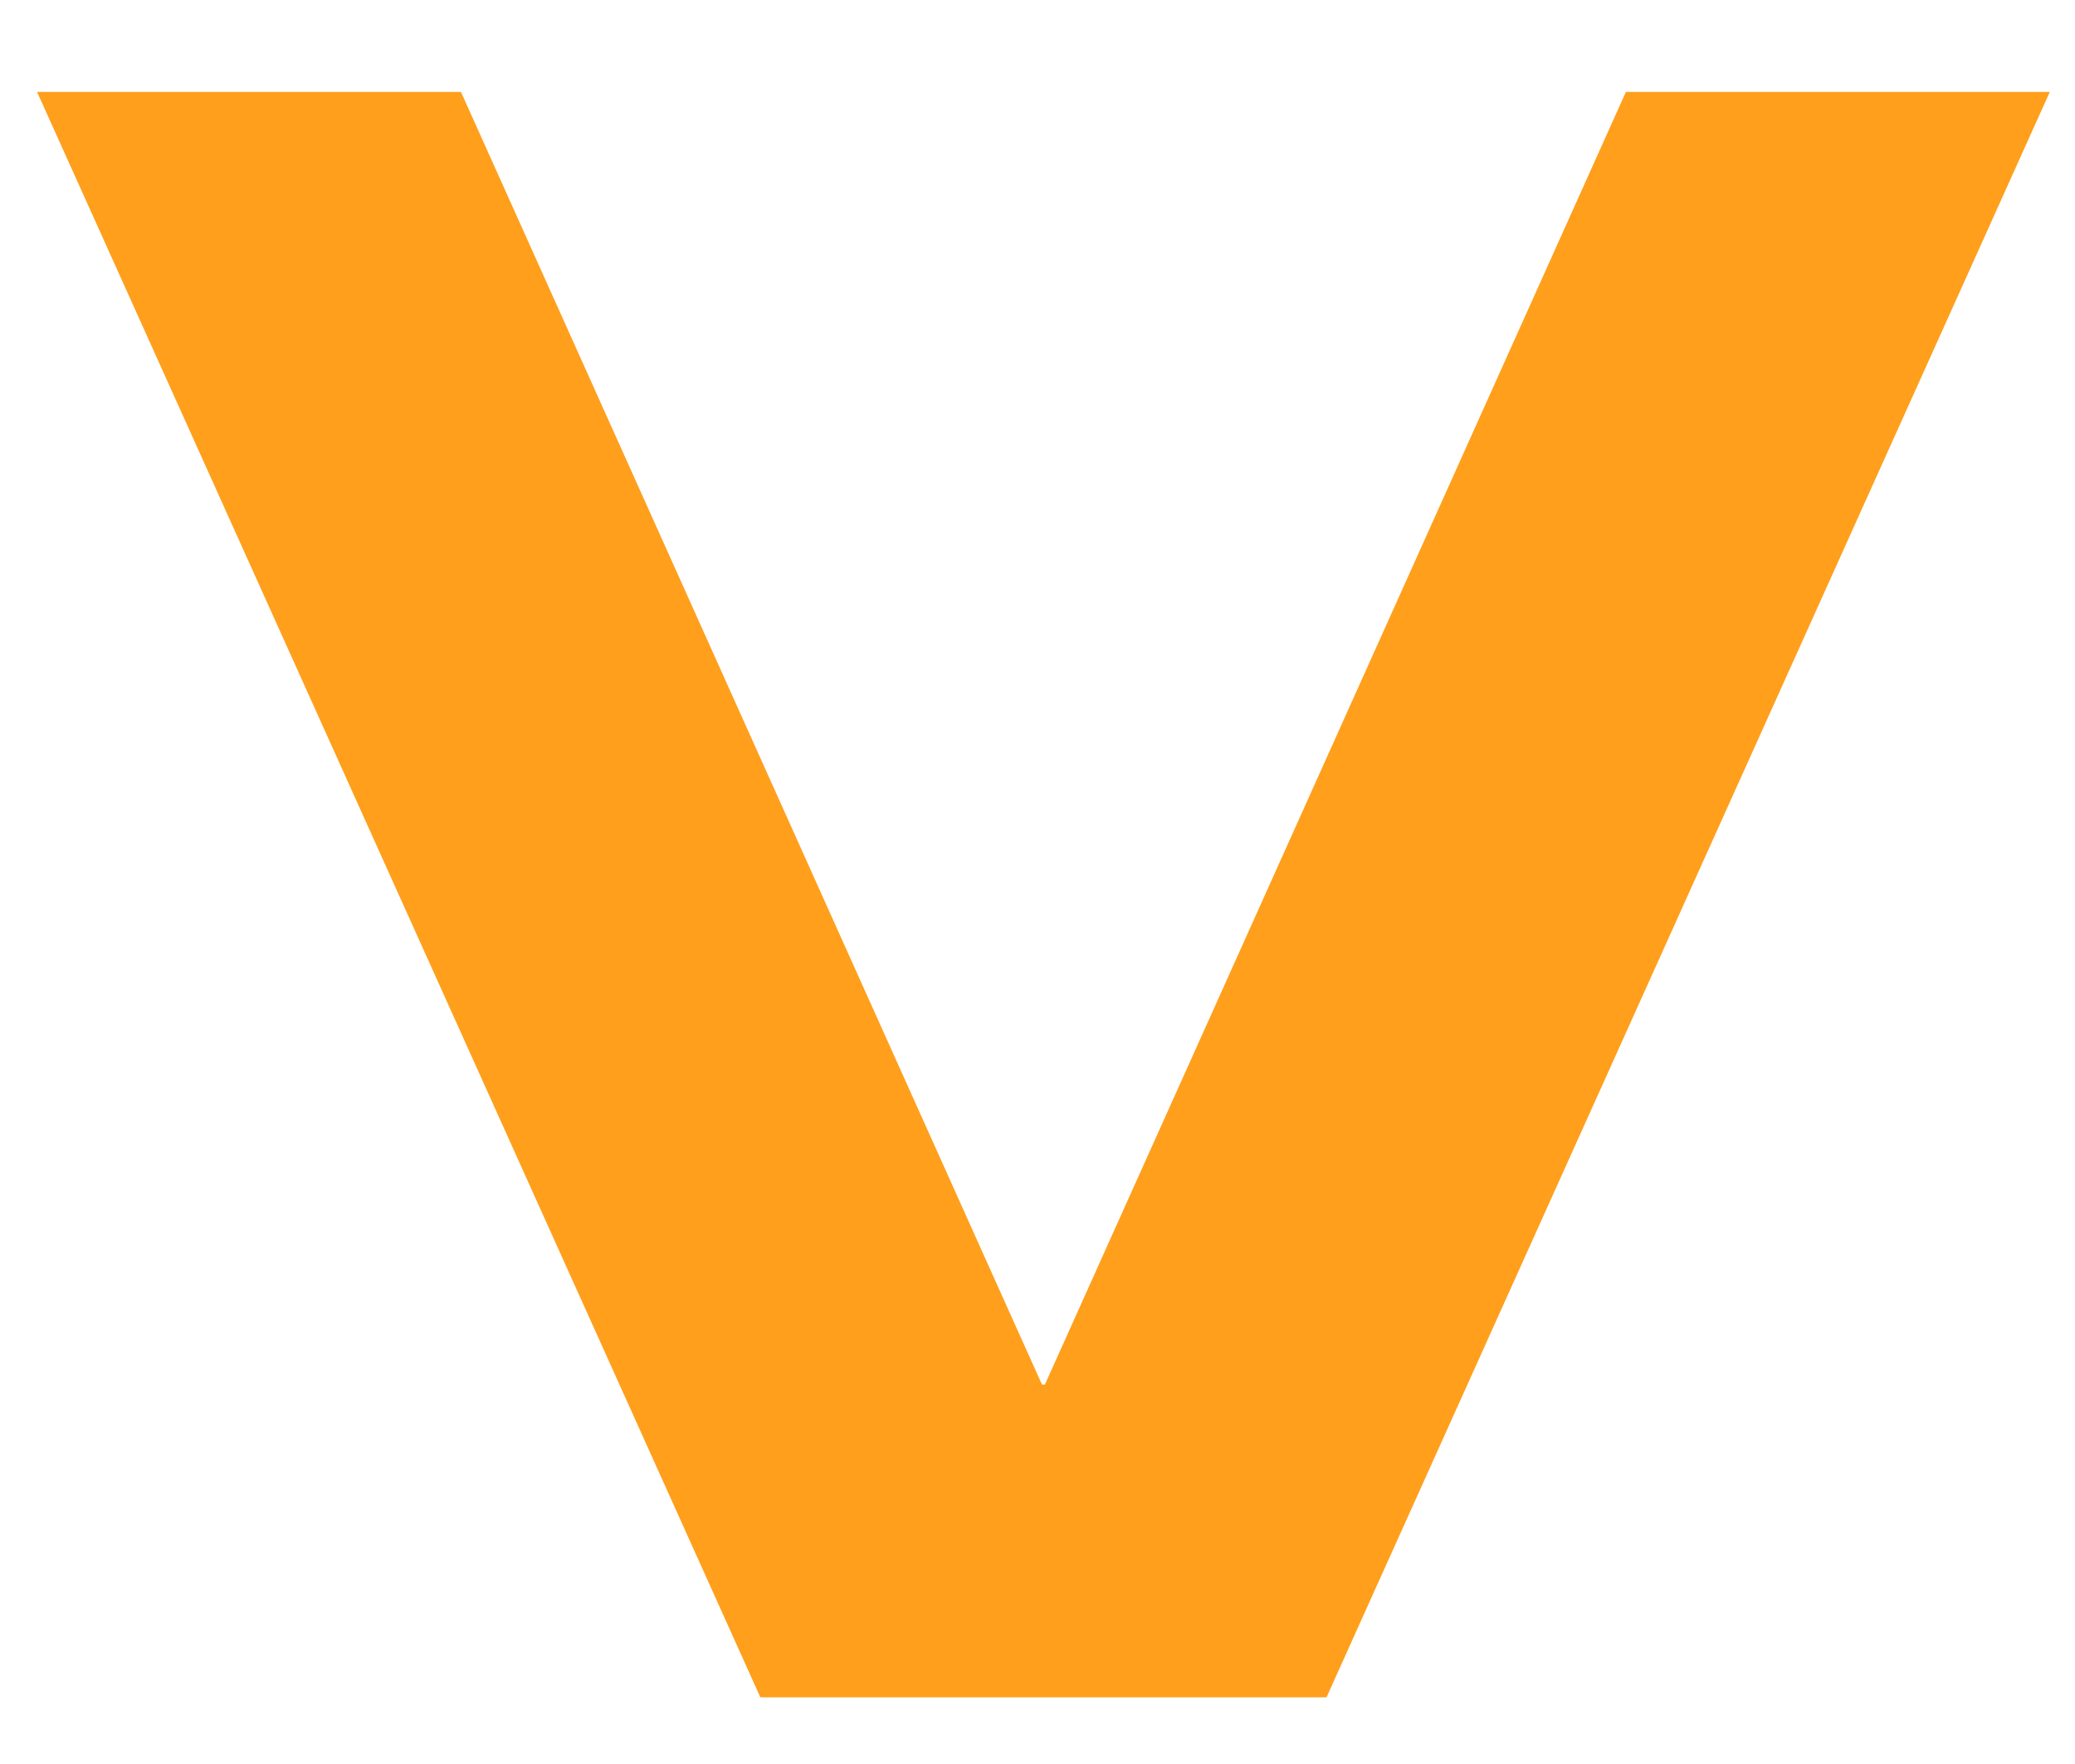
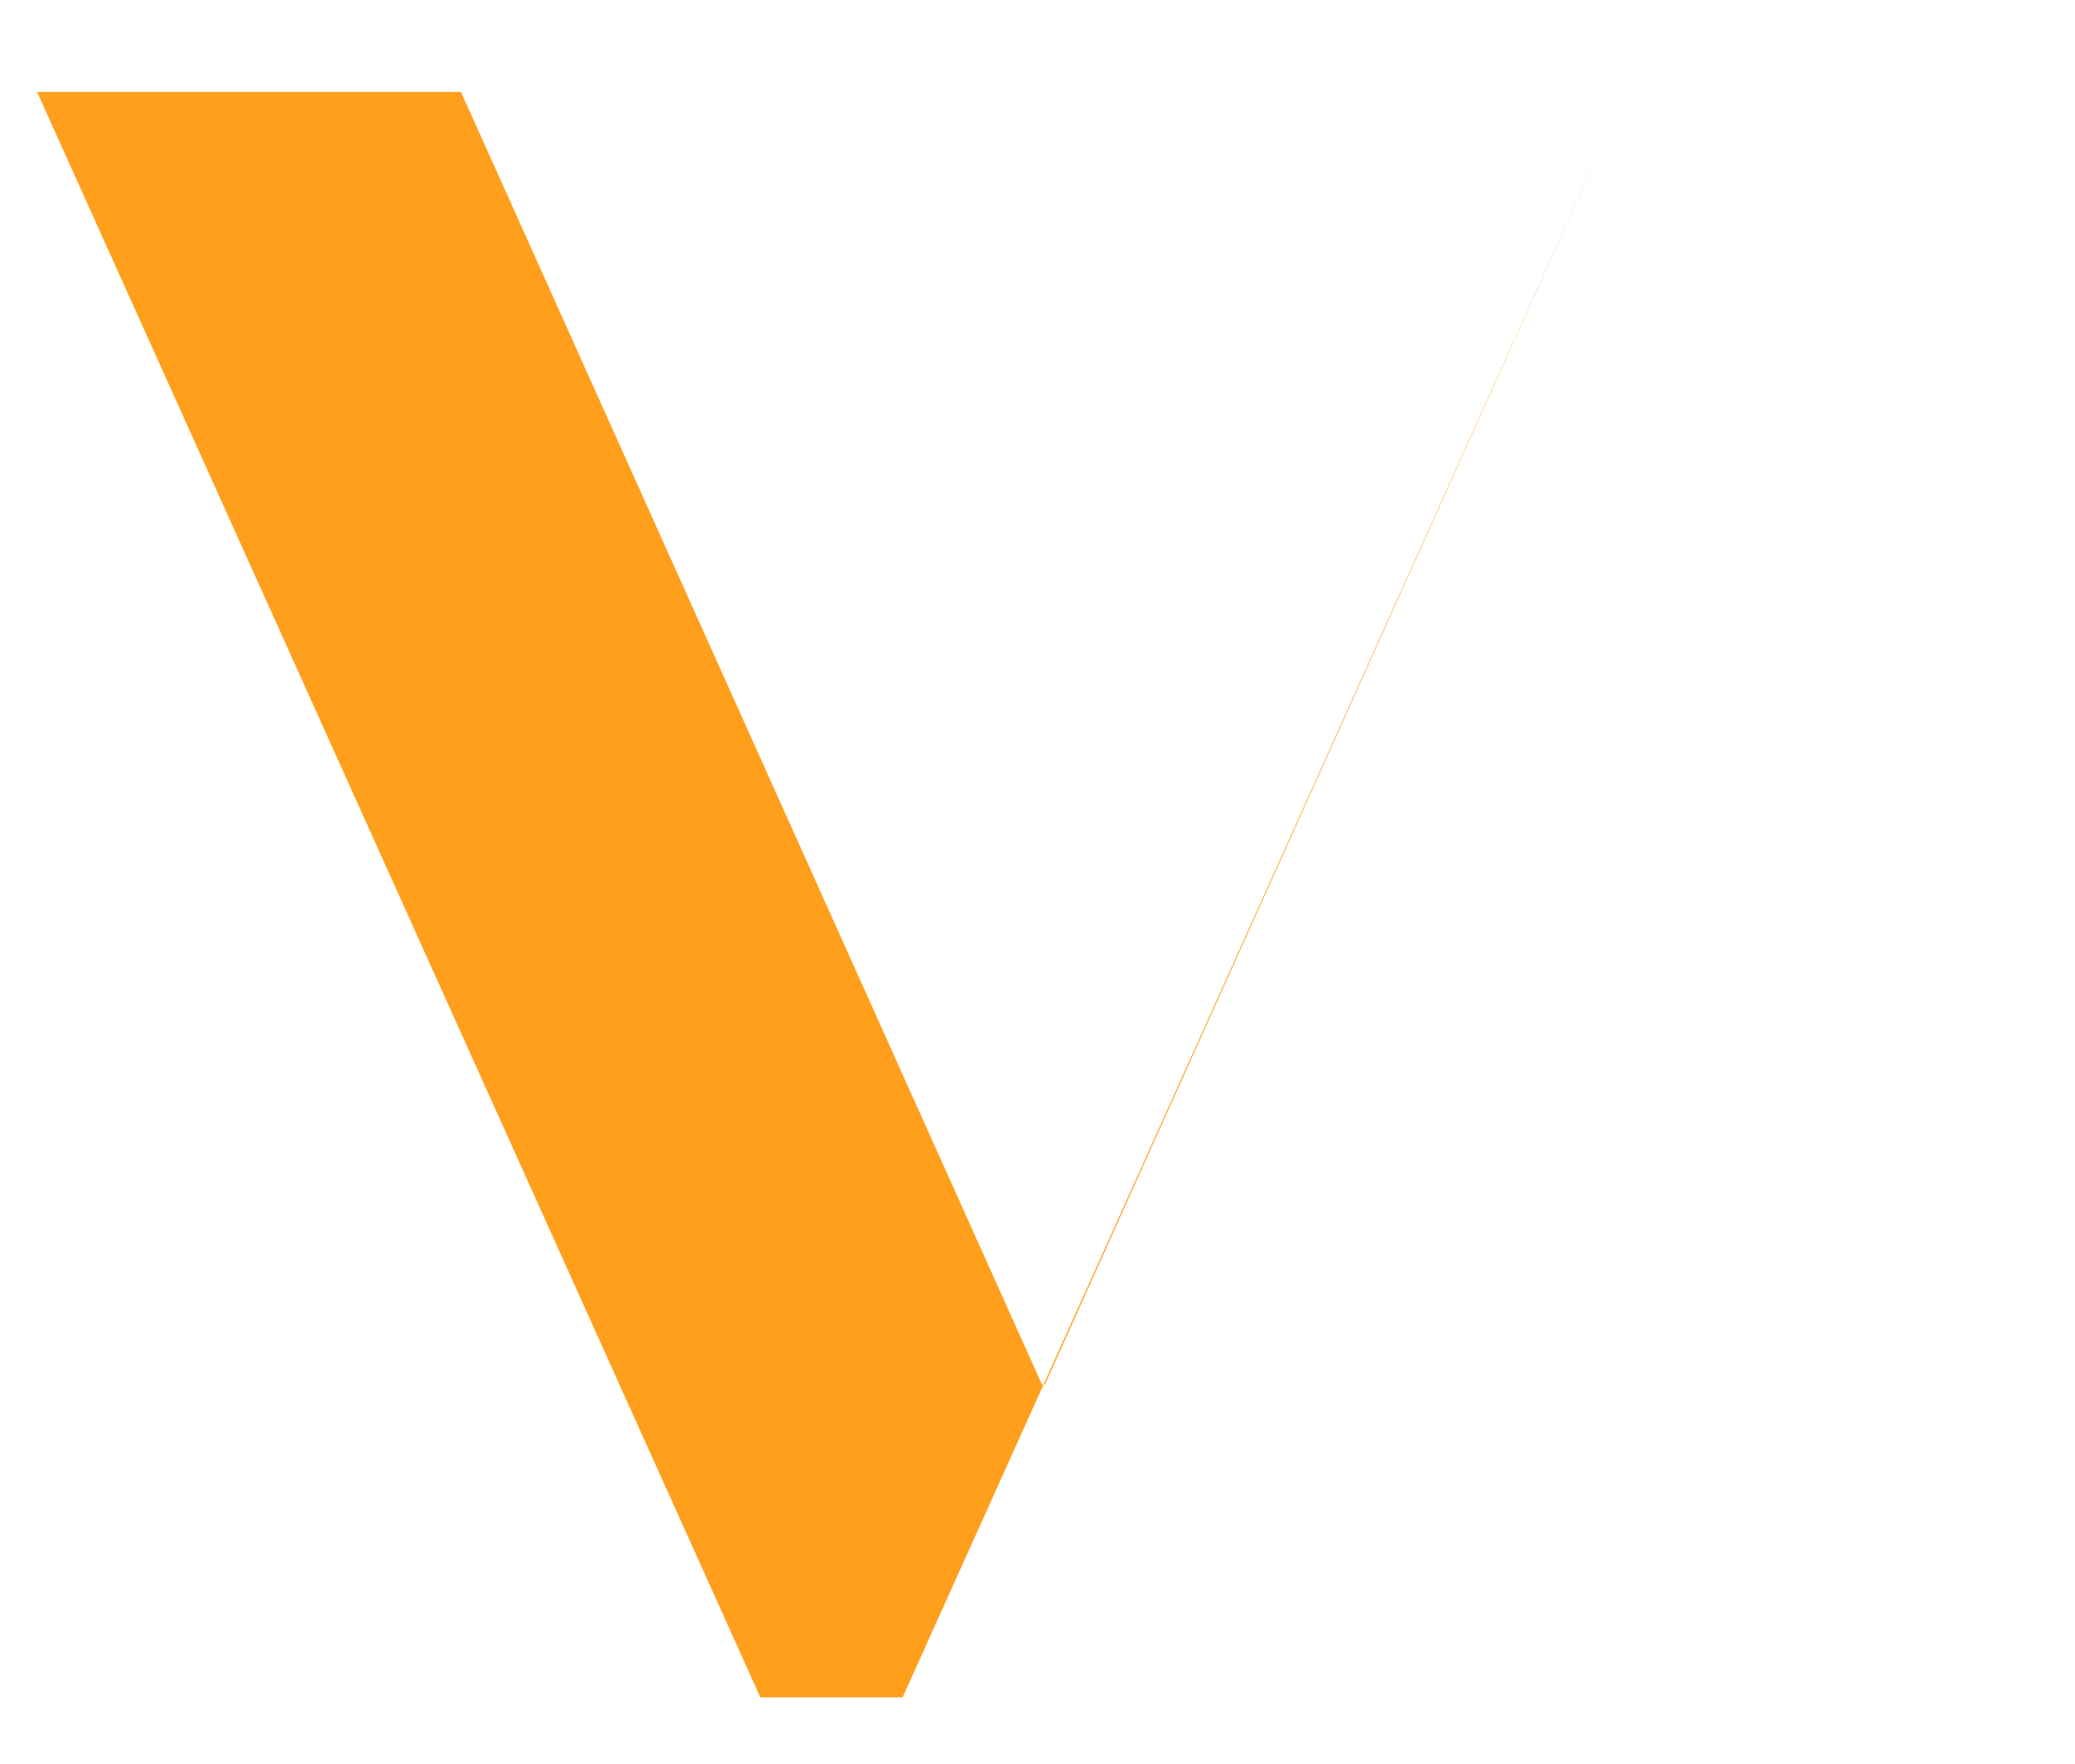
<svg xmlns="http://www.w3.org/2000/svg" version="1.2" viewBox="0 0 140 119" width="140" height="119">
  <title>turuncuslogansiz-svg</title>
  <style>
		.s0 { fill: #ff9f1c } 
	</style>
-   <path class="s0" d="m109.7 6.2l-39.2 87.2h-0.2l-39.2-87.2h-28.6l48.8 108.3h38.2l48.8-108.3h-28.6z" />
+   <path class="s0" d="m109.7 6.2l-39.2 87.2h-0.2l-39.2-87.2h-28.6l48.8 108.3h38.2h-28.6z" />
</svg>